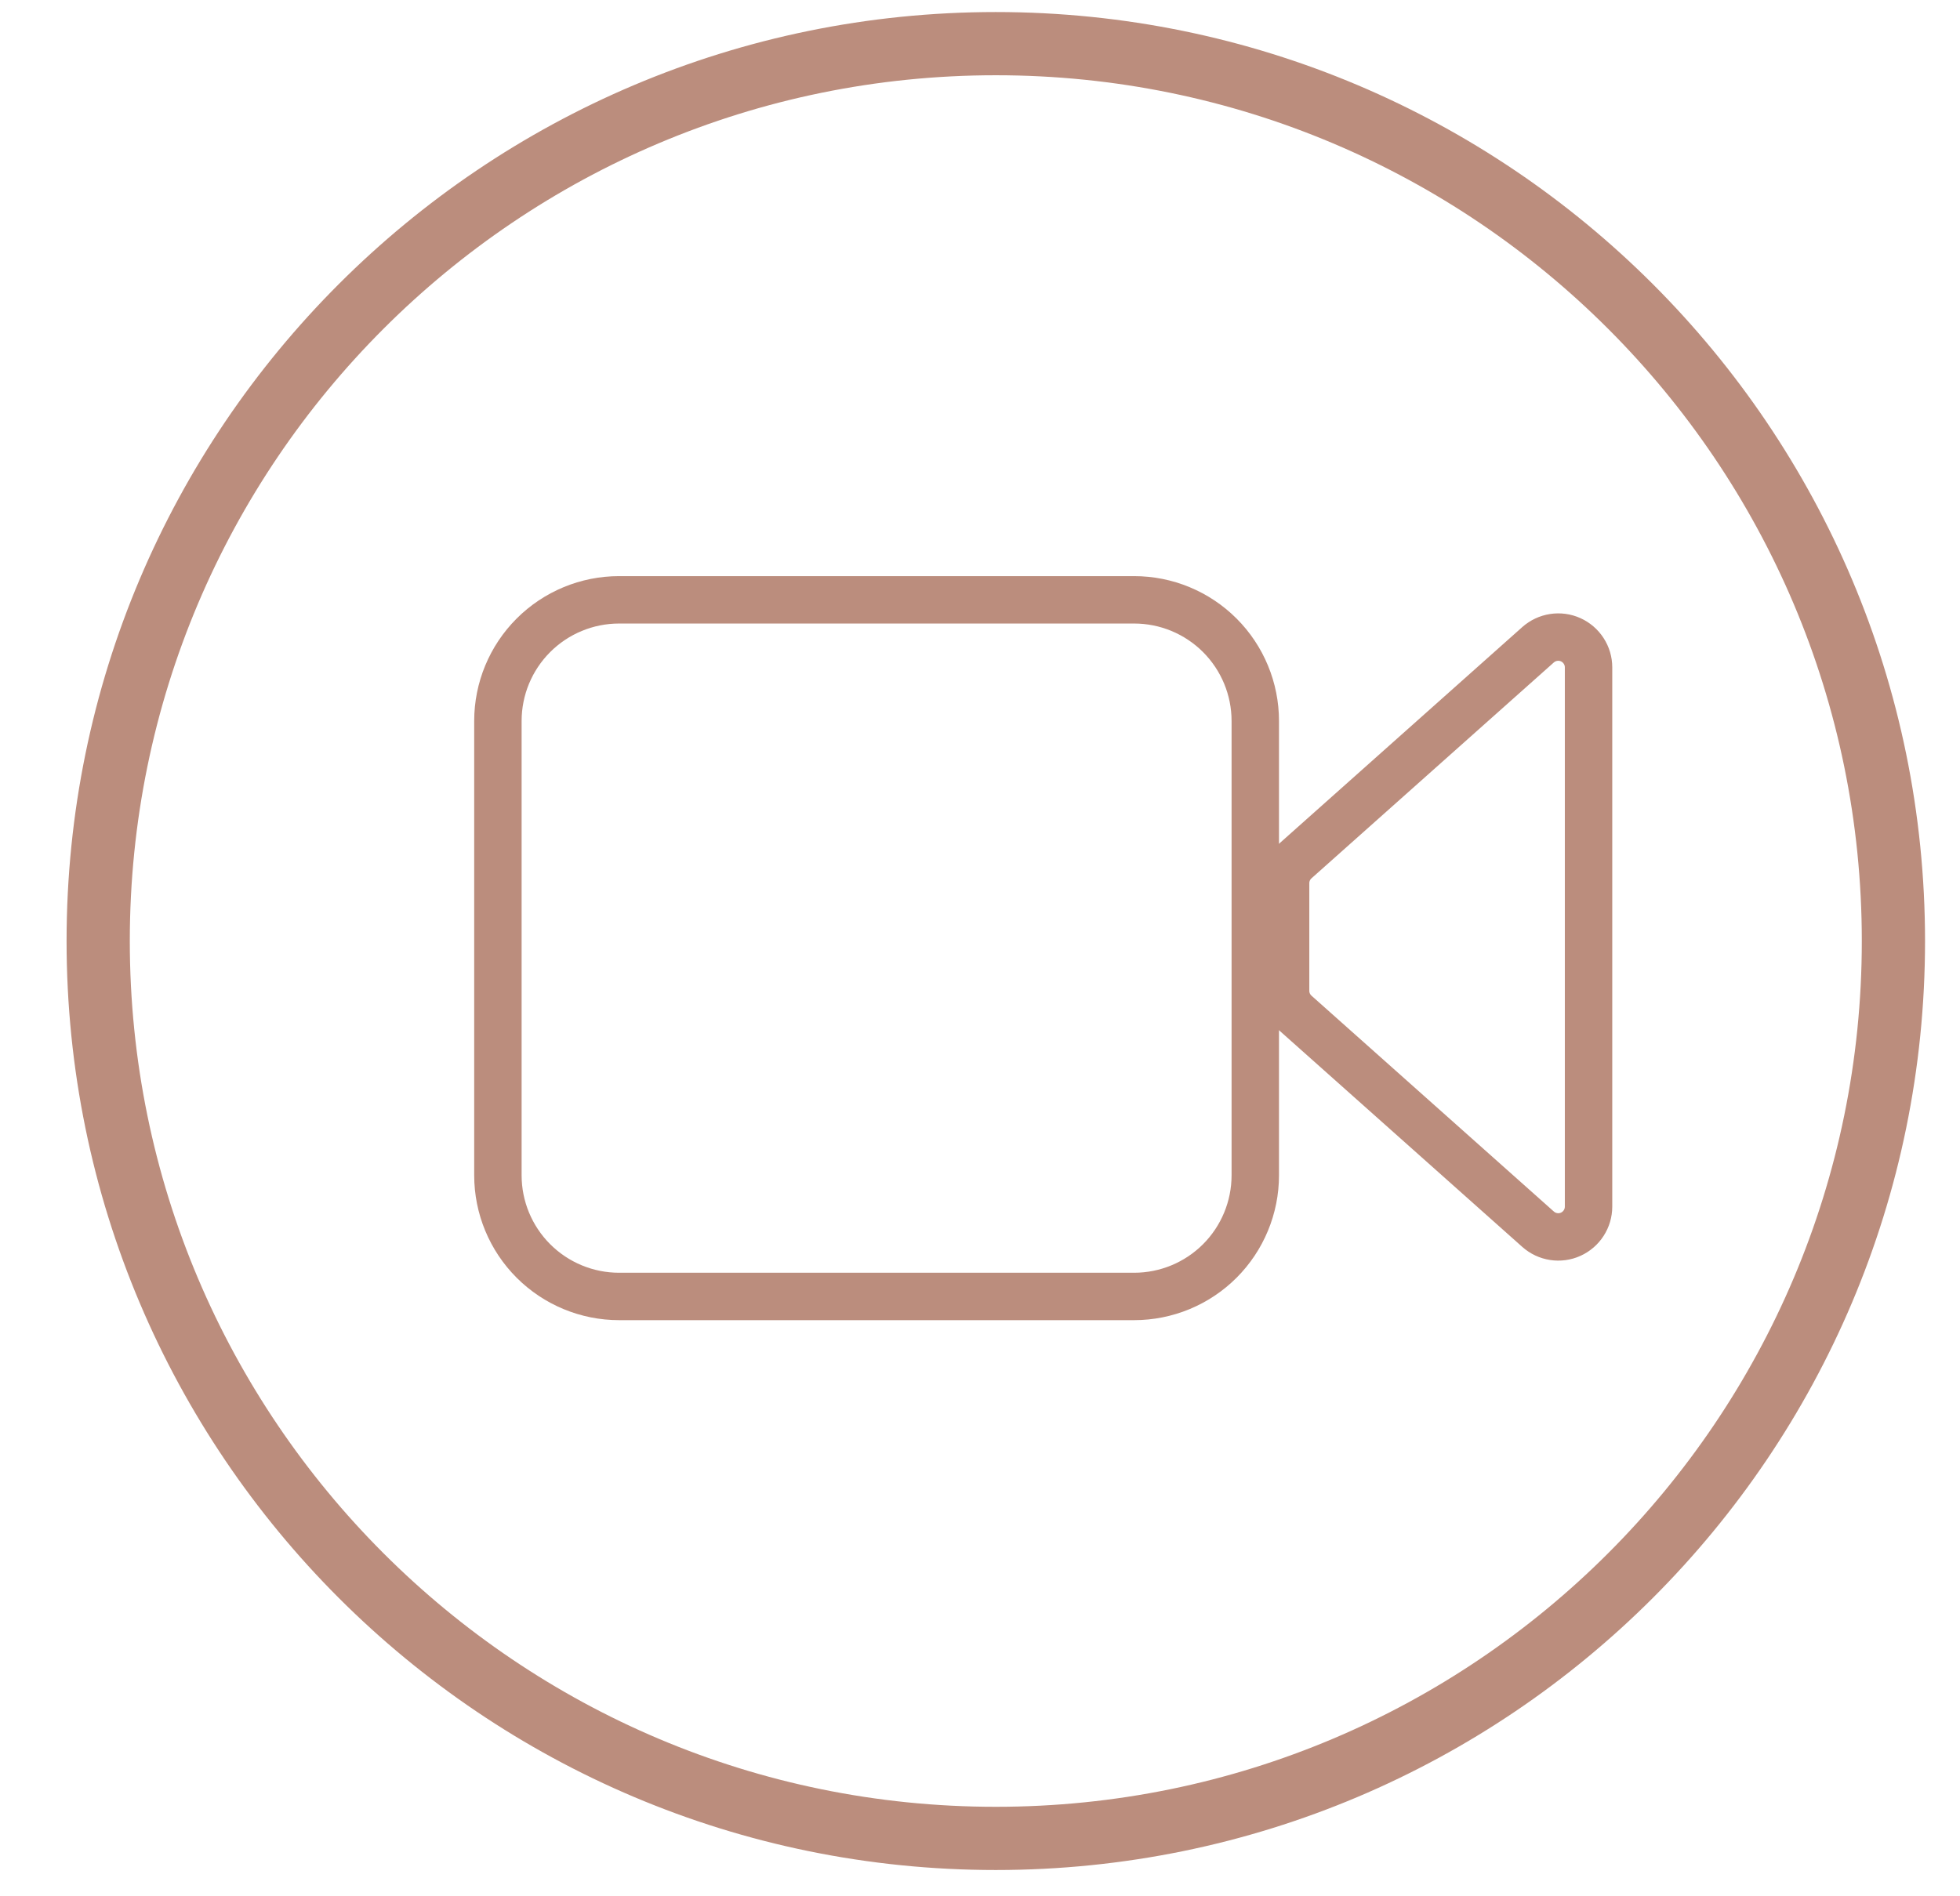
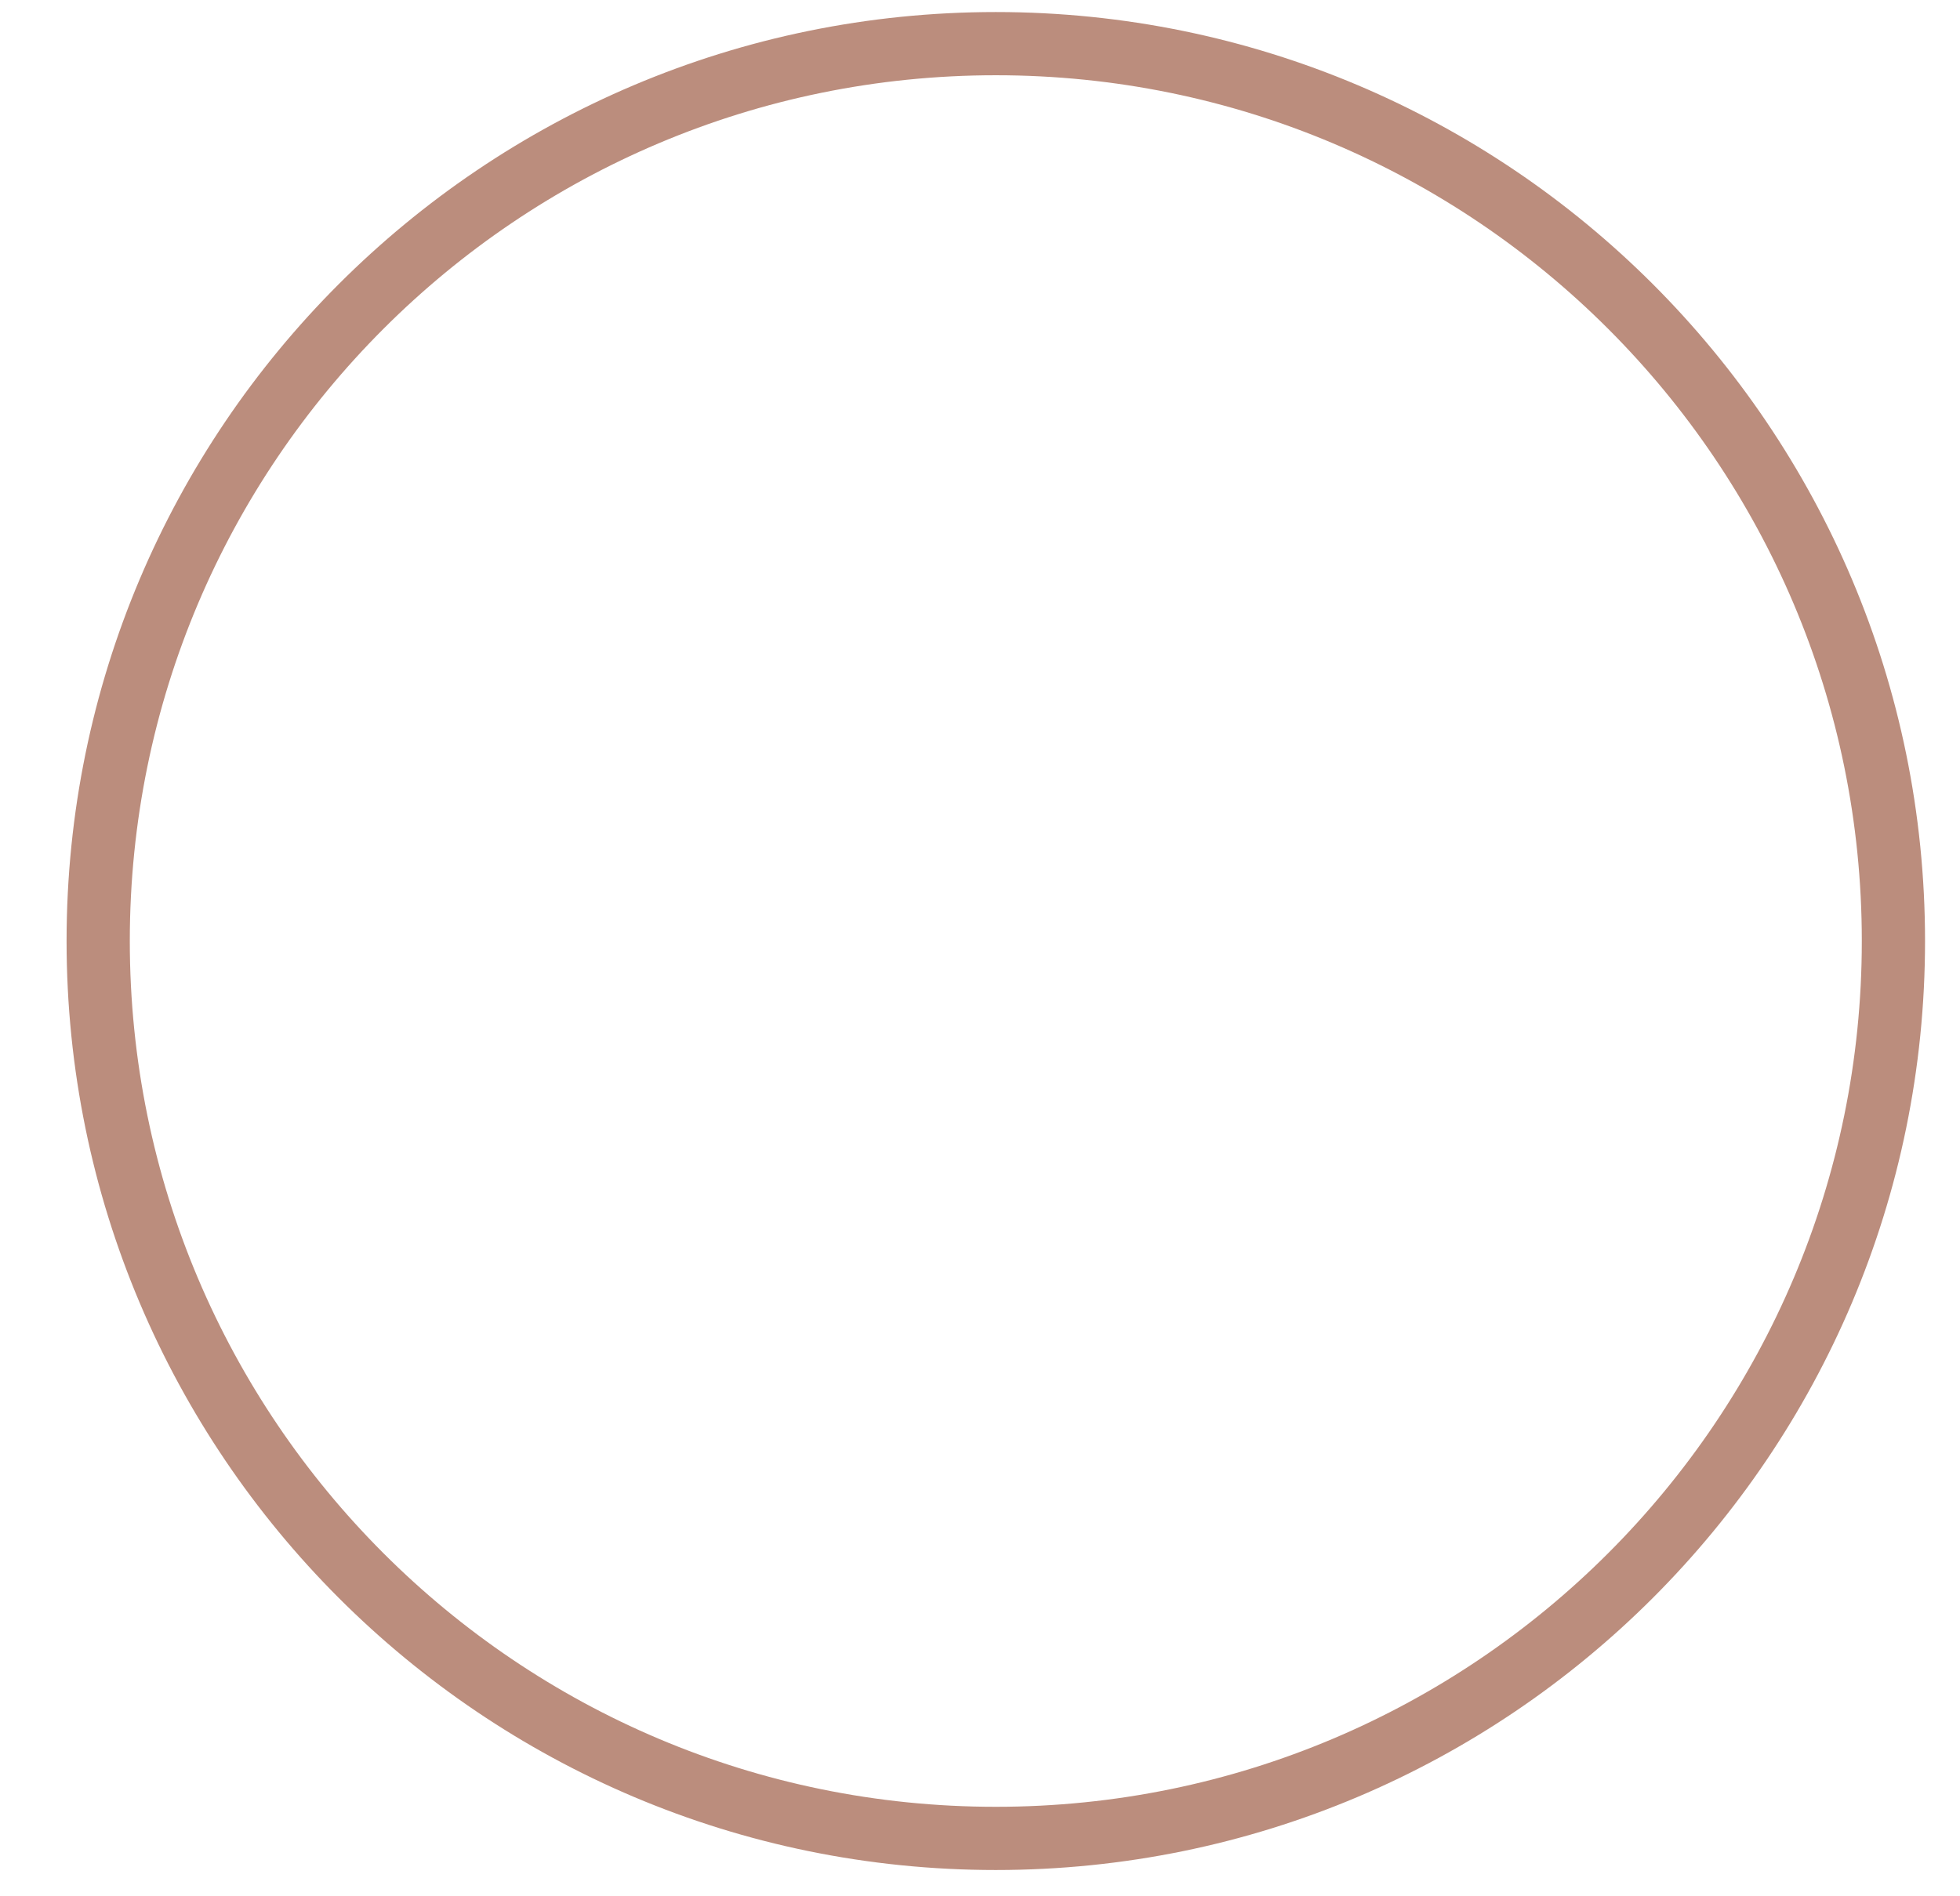
<svg xmlns="http://www.w3.org/2000/svg" width="62" height="60" viewBox="0 0 62 60" fill="none">
-   <path d="M15.75 37.188V22.812C15.75 21.796 16.154 20.821 16.873 20.102C17.592 19.383 18.567 18.979 19.583 18.979H35.875C36.892 18.979 37.867 19.383 38.586 20.102C39.304 20.821 39.708 21.796 39.708 22.812V37.188C39.708 38.204 39.304 39.179 38.586 39.898C37.867 40.617 36.892 41.021 35.875 41.021H19.583C18.567 41.021 17.592 40.617 16.873 39.898C16.154 39.179 15.75 38.204 15.75 37.188ZM48.655 20.399L40.989 27.229C40.888 27.318 40.807 27.428 40.751 27.552C40.696 27.675 40.667 27.808 40.667 27.943V31.351C40.667 31.486 40.696 31.62 40.751 31.743C40.807 31.866 40.888 31.977 40.989 32.066L48.655 38.895C48.794 39.018 48.964 39.098 49.147 39.126C49.329 39.154 49.516 39.129 49.685 39.053C49.853 38.977 49.996 38.854 50.096 38.699C50.197 38.544 50.25 38.363 50.25 38.178V21.116C50.25 20.931 50.197 20.751 50.096 20.596C49.996 20.441 49.853 20.318 49.685 20.242C49.516 20.166 49.329 20.141 49.147 20.169C48.964 20.197 48.794 20.277 48.655 20.399Z" stroke="#BB8D7D" stroke-width="1.5" stroke-linecap="round" stroke-linejoin="round" />
  <path d="M31.5 58.169C47.181 58.169 59.894 45.456 59.894 29.775C59.894 14.094 47.181 1.381 31.5 1.381C15.819 1.381 3.106 14.094 3.106 29.775C3.106 45.456 15.819 58.169 31.5 58.169Z" stroke="#BB8D7D" stroke-width="2" />
</svg>